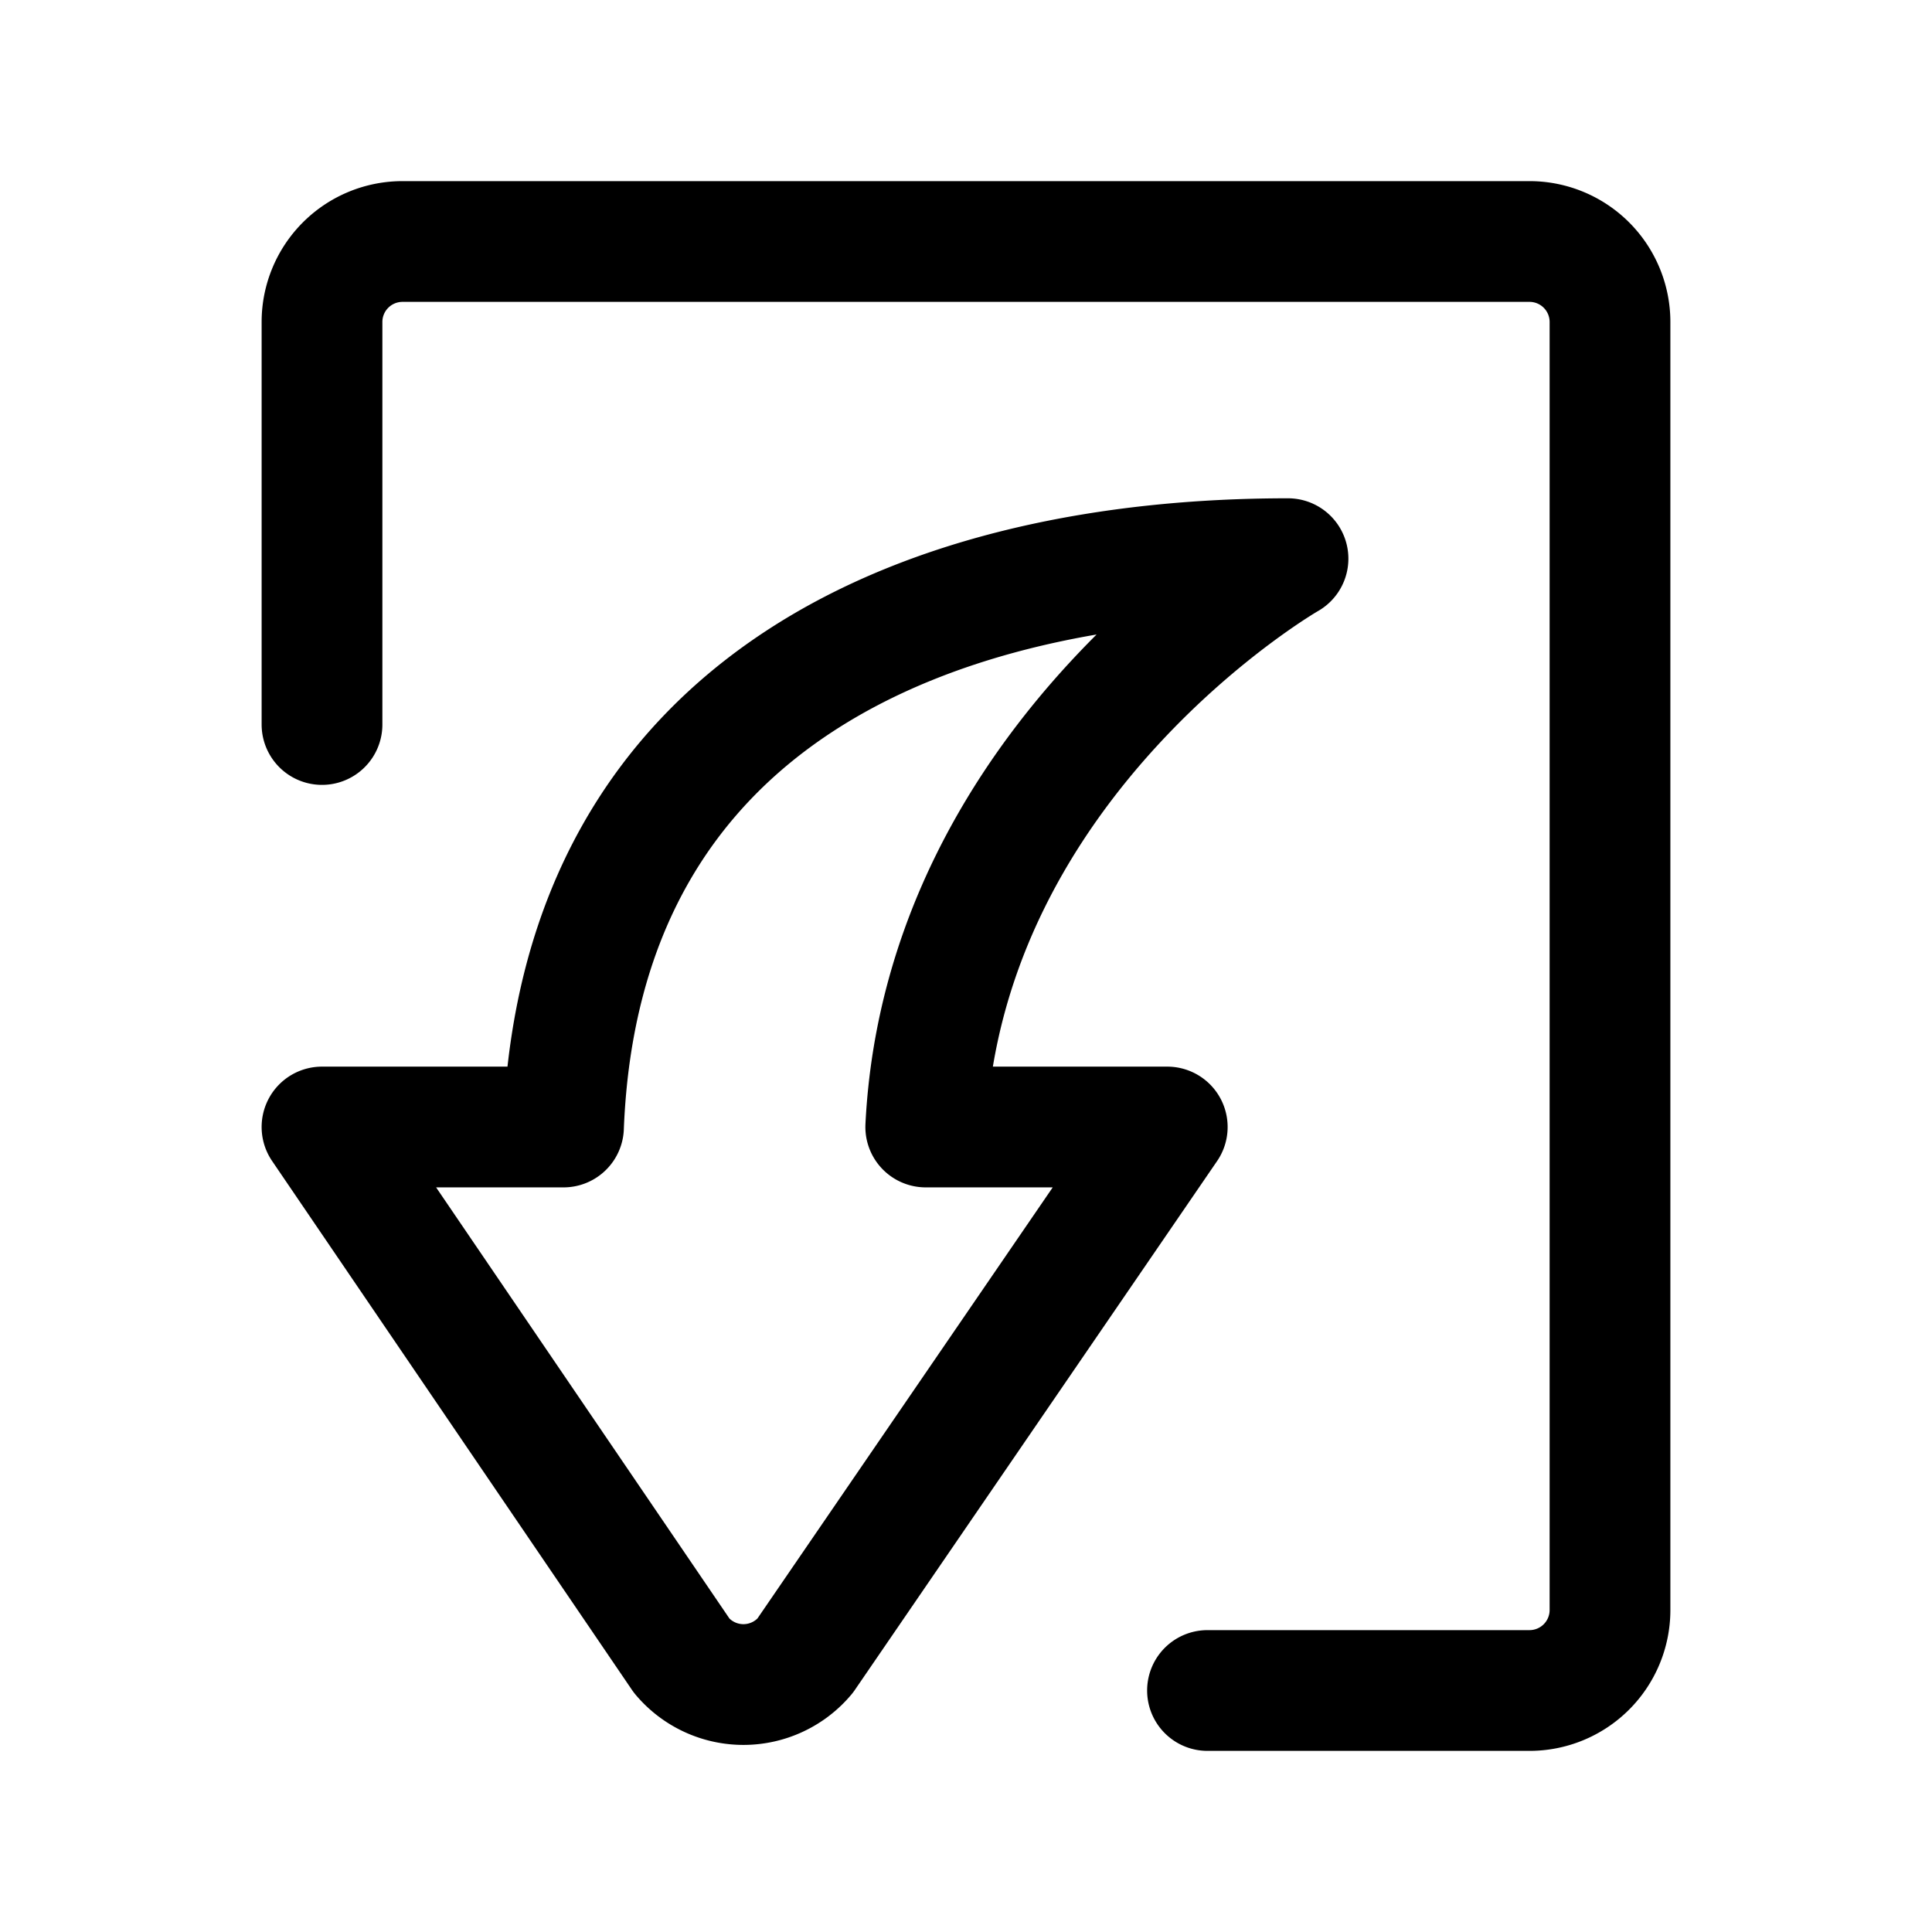
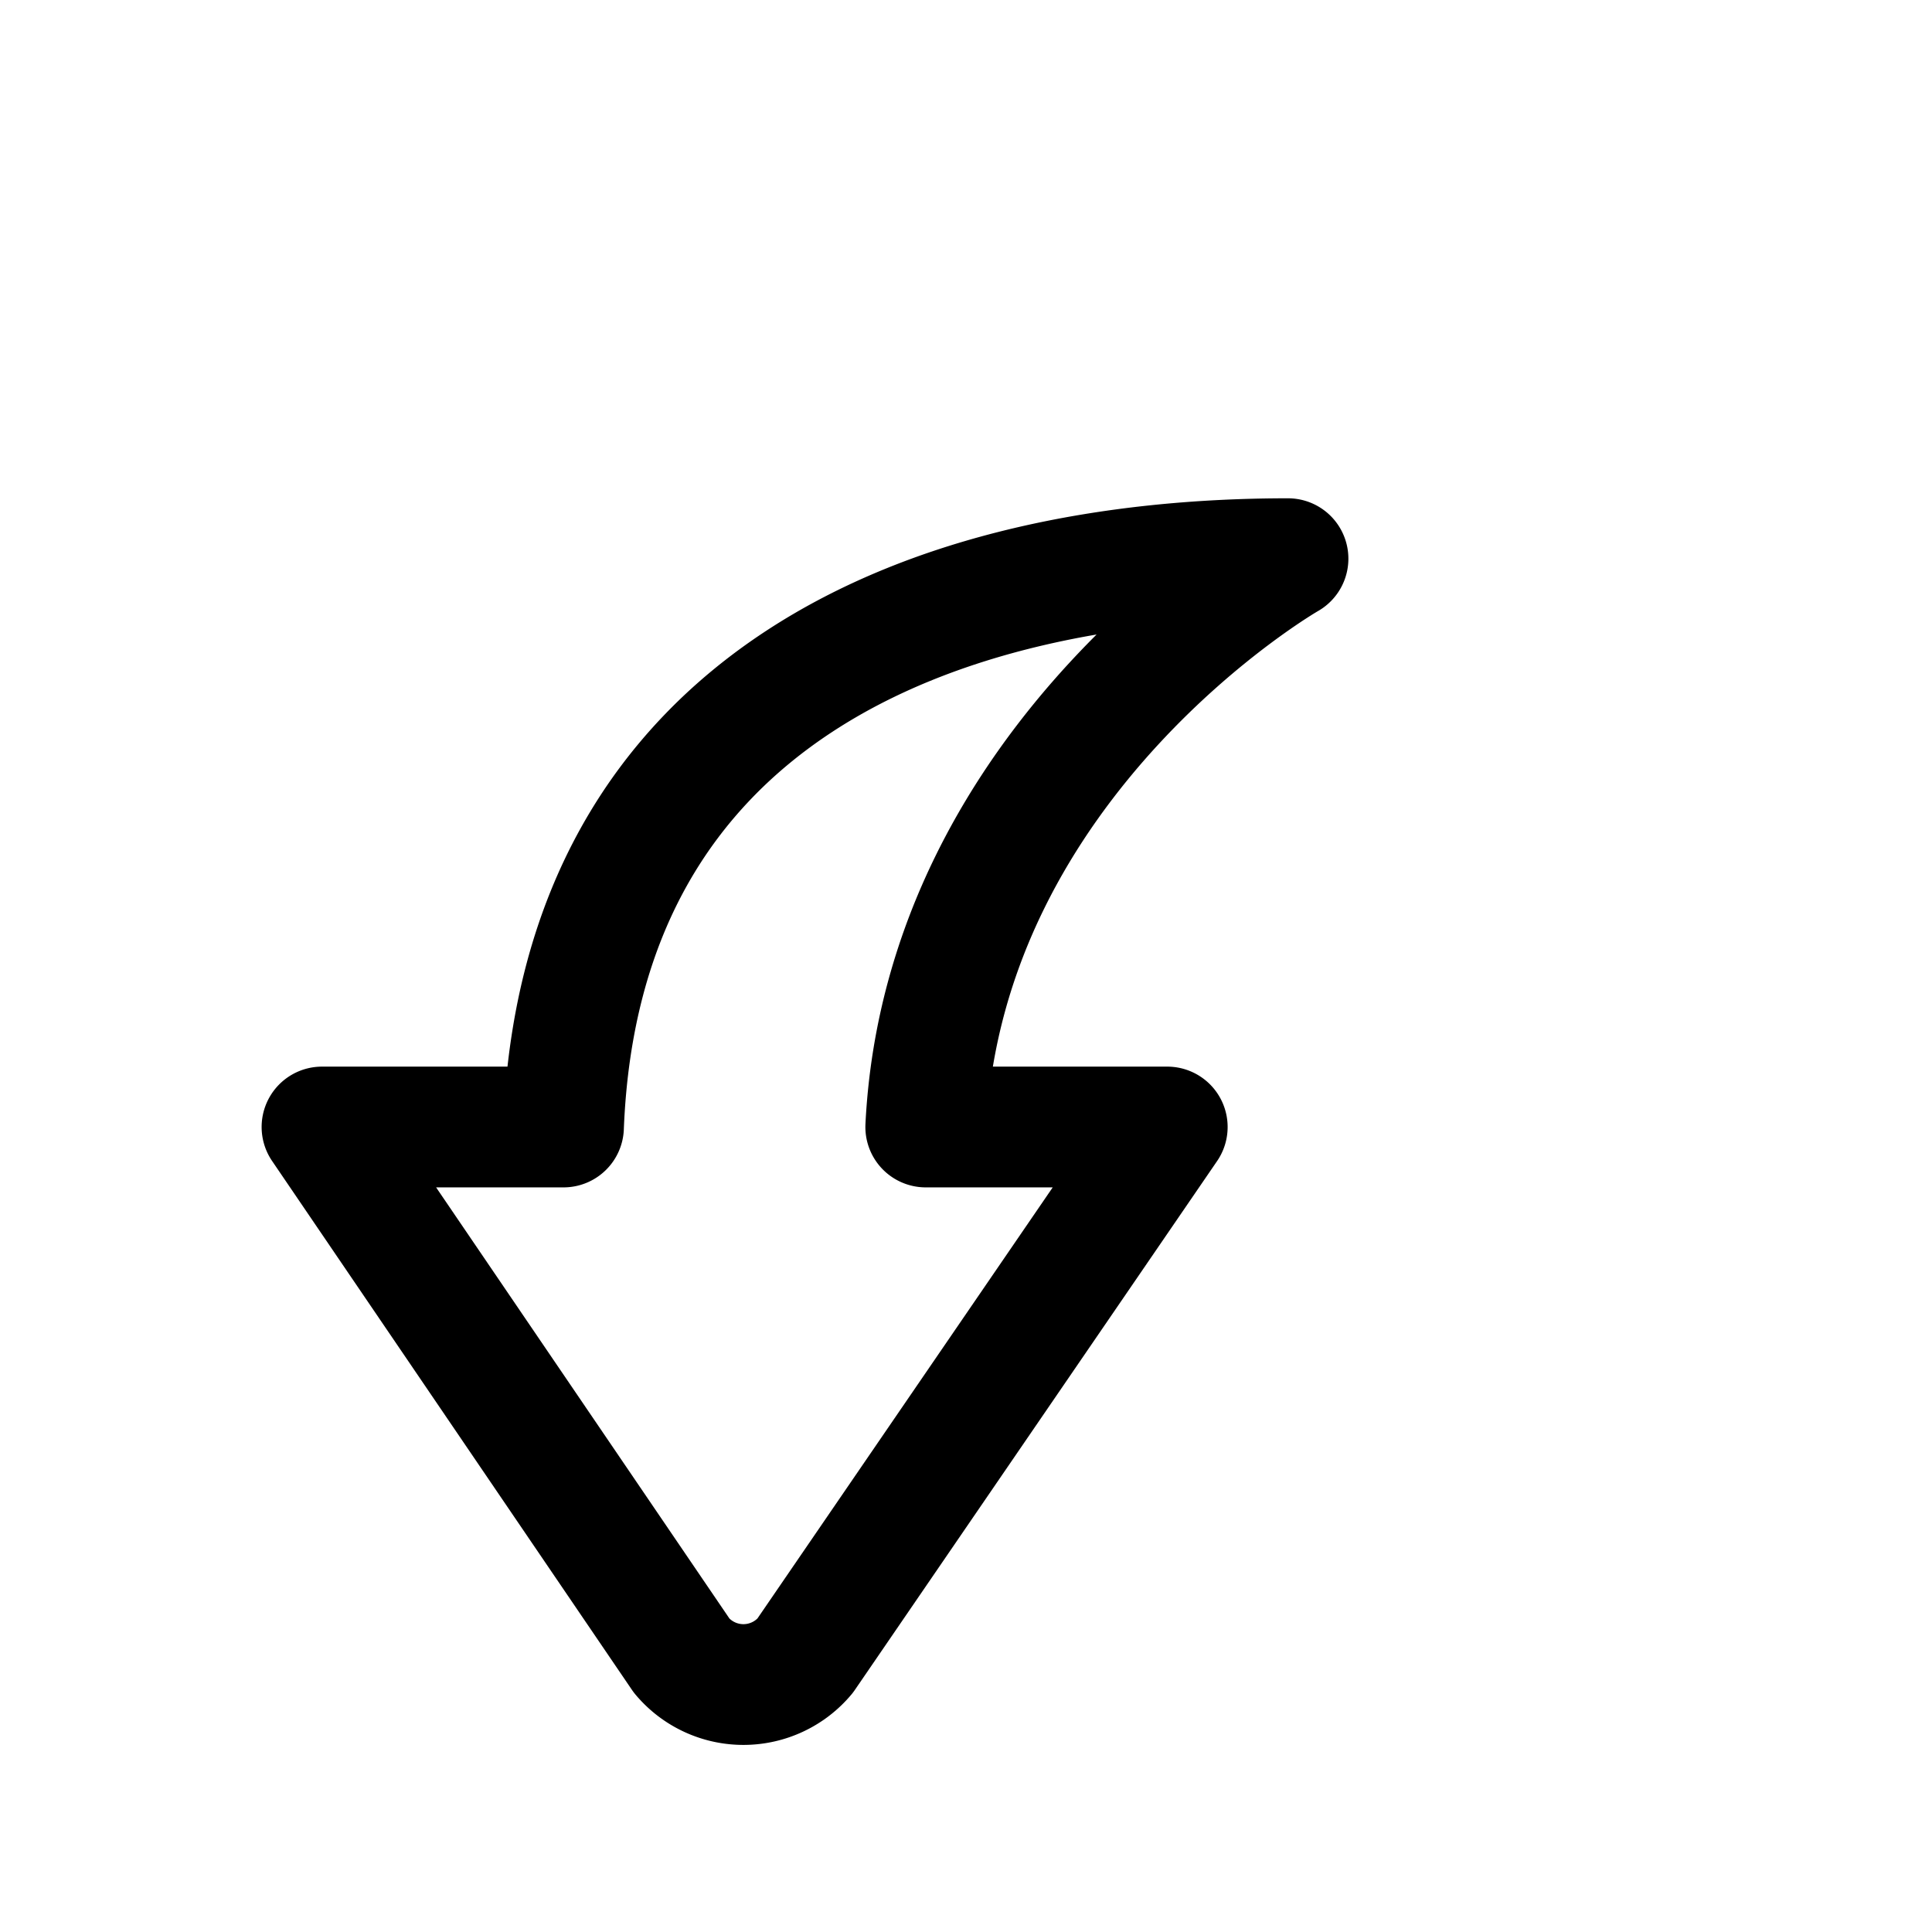
<svg xmlns="http://www.w3.org/2000/svg" fill="#000000" width="800px" height="800px" viewBox="0 0 24 24" id="curve-arrow-down-6" class="icon line">
-   <path id="primary" d="M4,9V4A1,1,0,0,1,5,3H19a1,1,0,0,1,1,1V20a1,1,0,0,1-1,1H15" style="fill: none; stroke: rgb(0, 0, 0); stroke-linecap: round; stroke-linejoin: round; stroke-width: 1.5;" />
  <path id="primary-2" data-name="primary" d="M10,20.57,14.5,14h-3C11.73,9.39,16,6.94,16,6.94c-4.4,0-8.79,1.71-9,7.06H4l4.47,6.57A1,1,0,0,0,10,20.57Z" style="fill: none; stroke: rgb(0, 0, 0); stroke-linecap: round; stroke-linejoin: round; stroke-width: 1.5;" />
</svg>